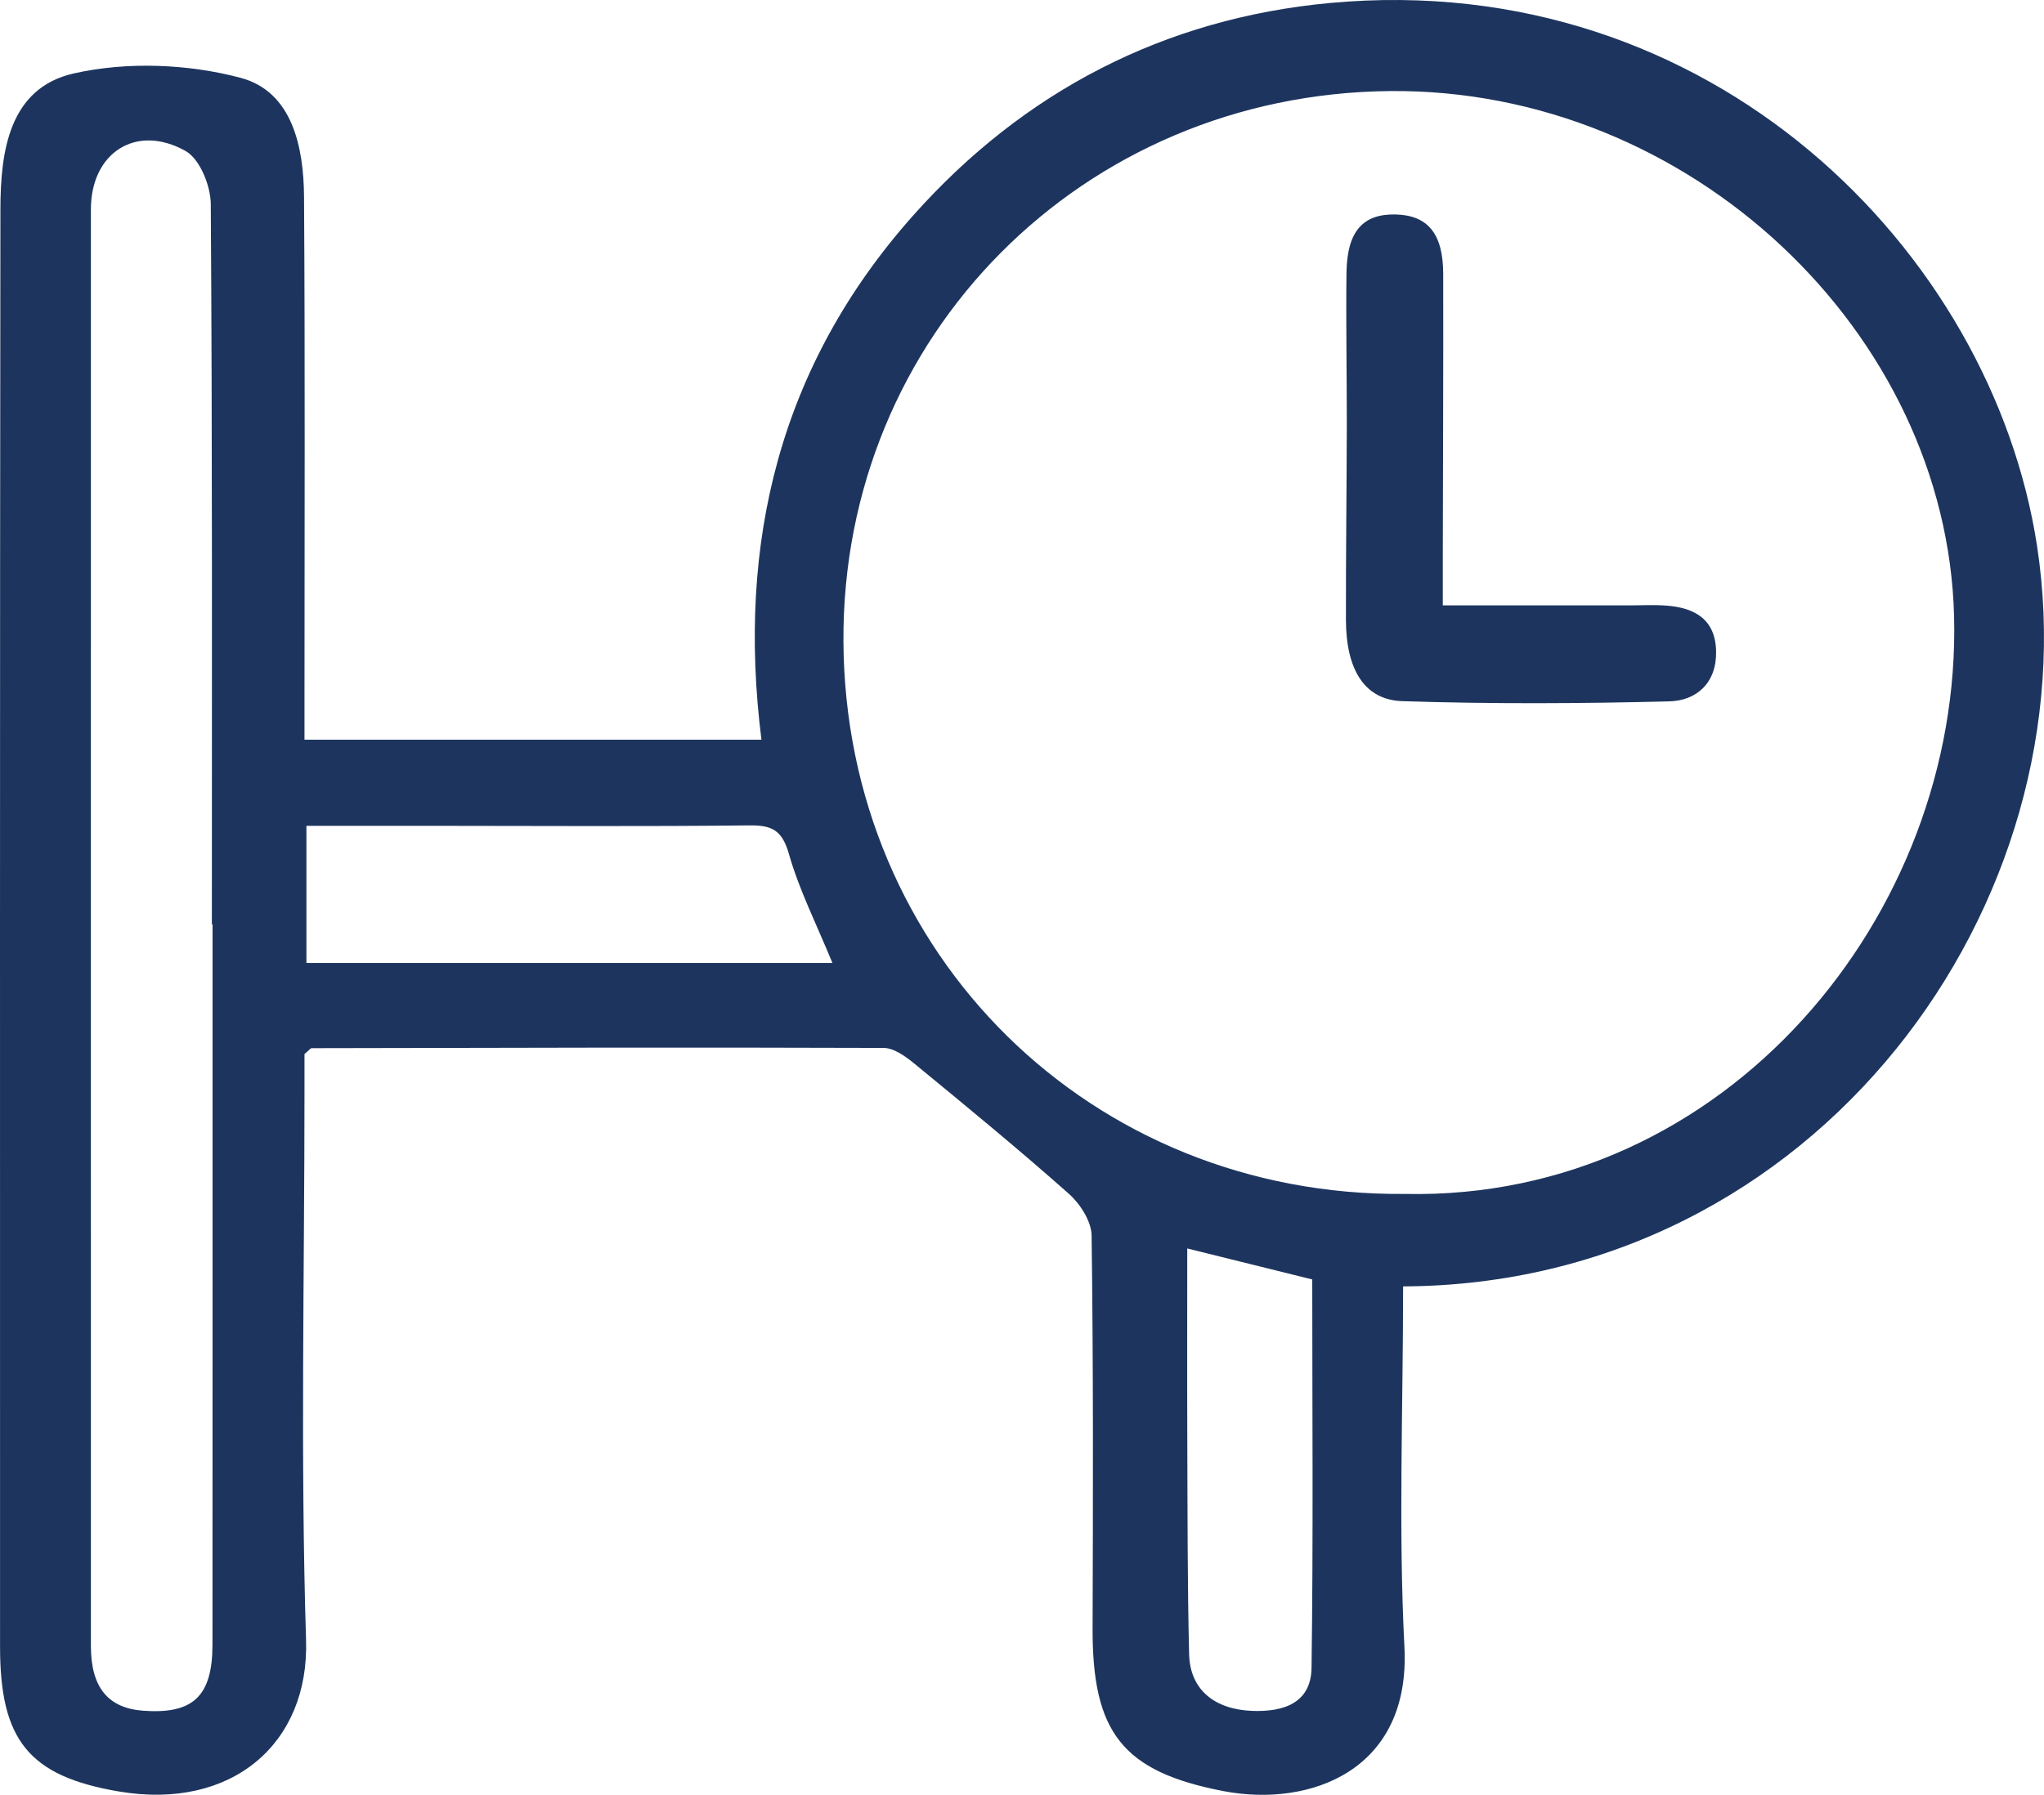
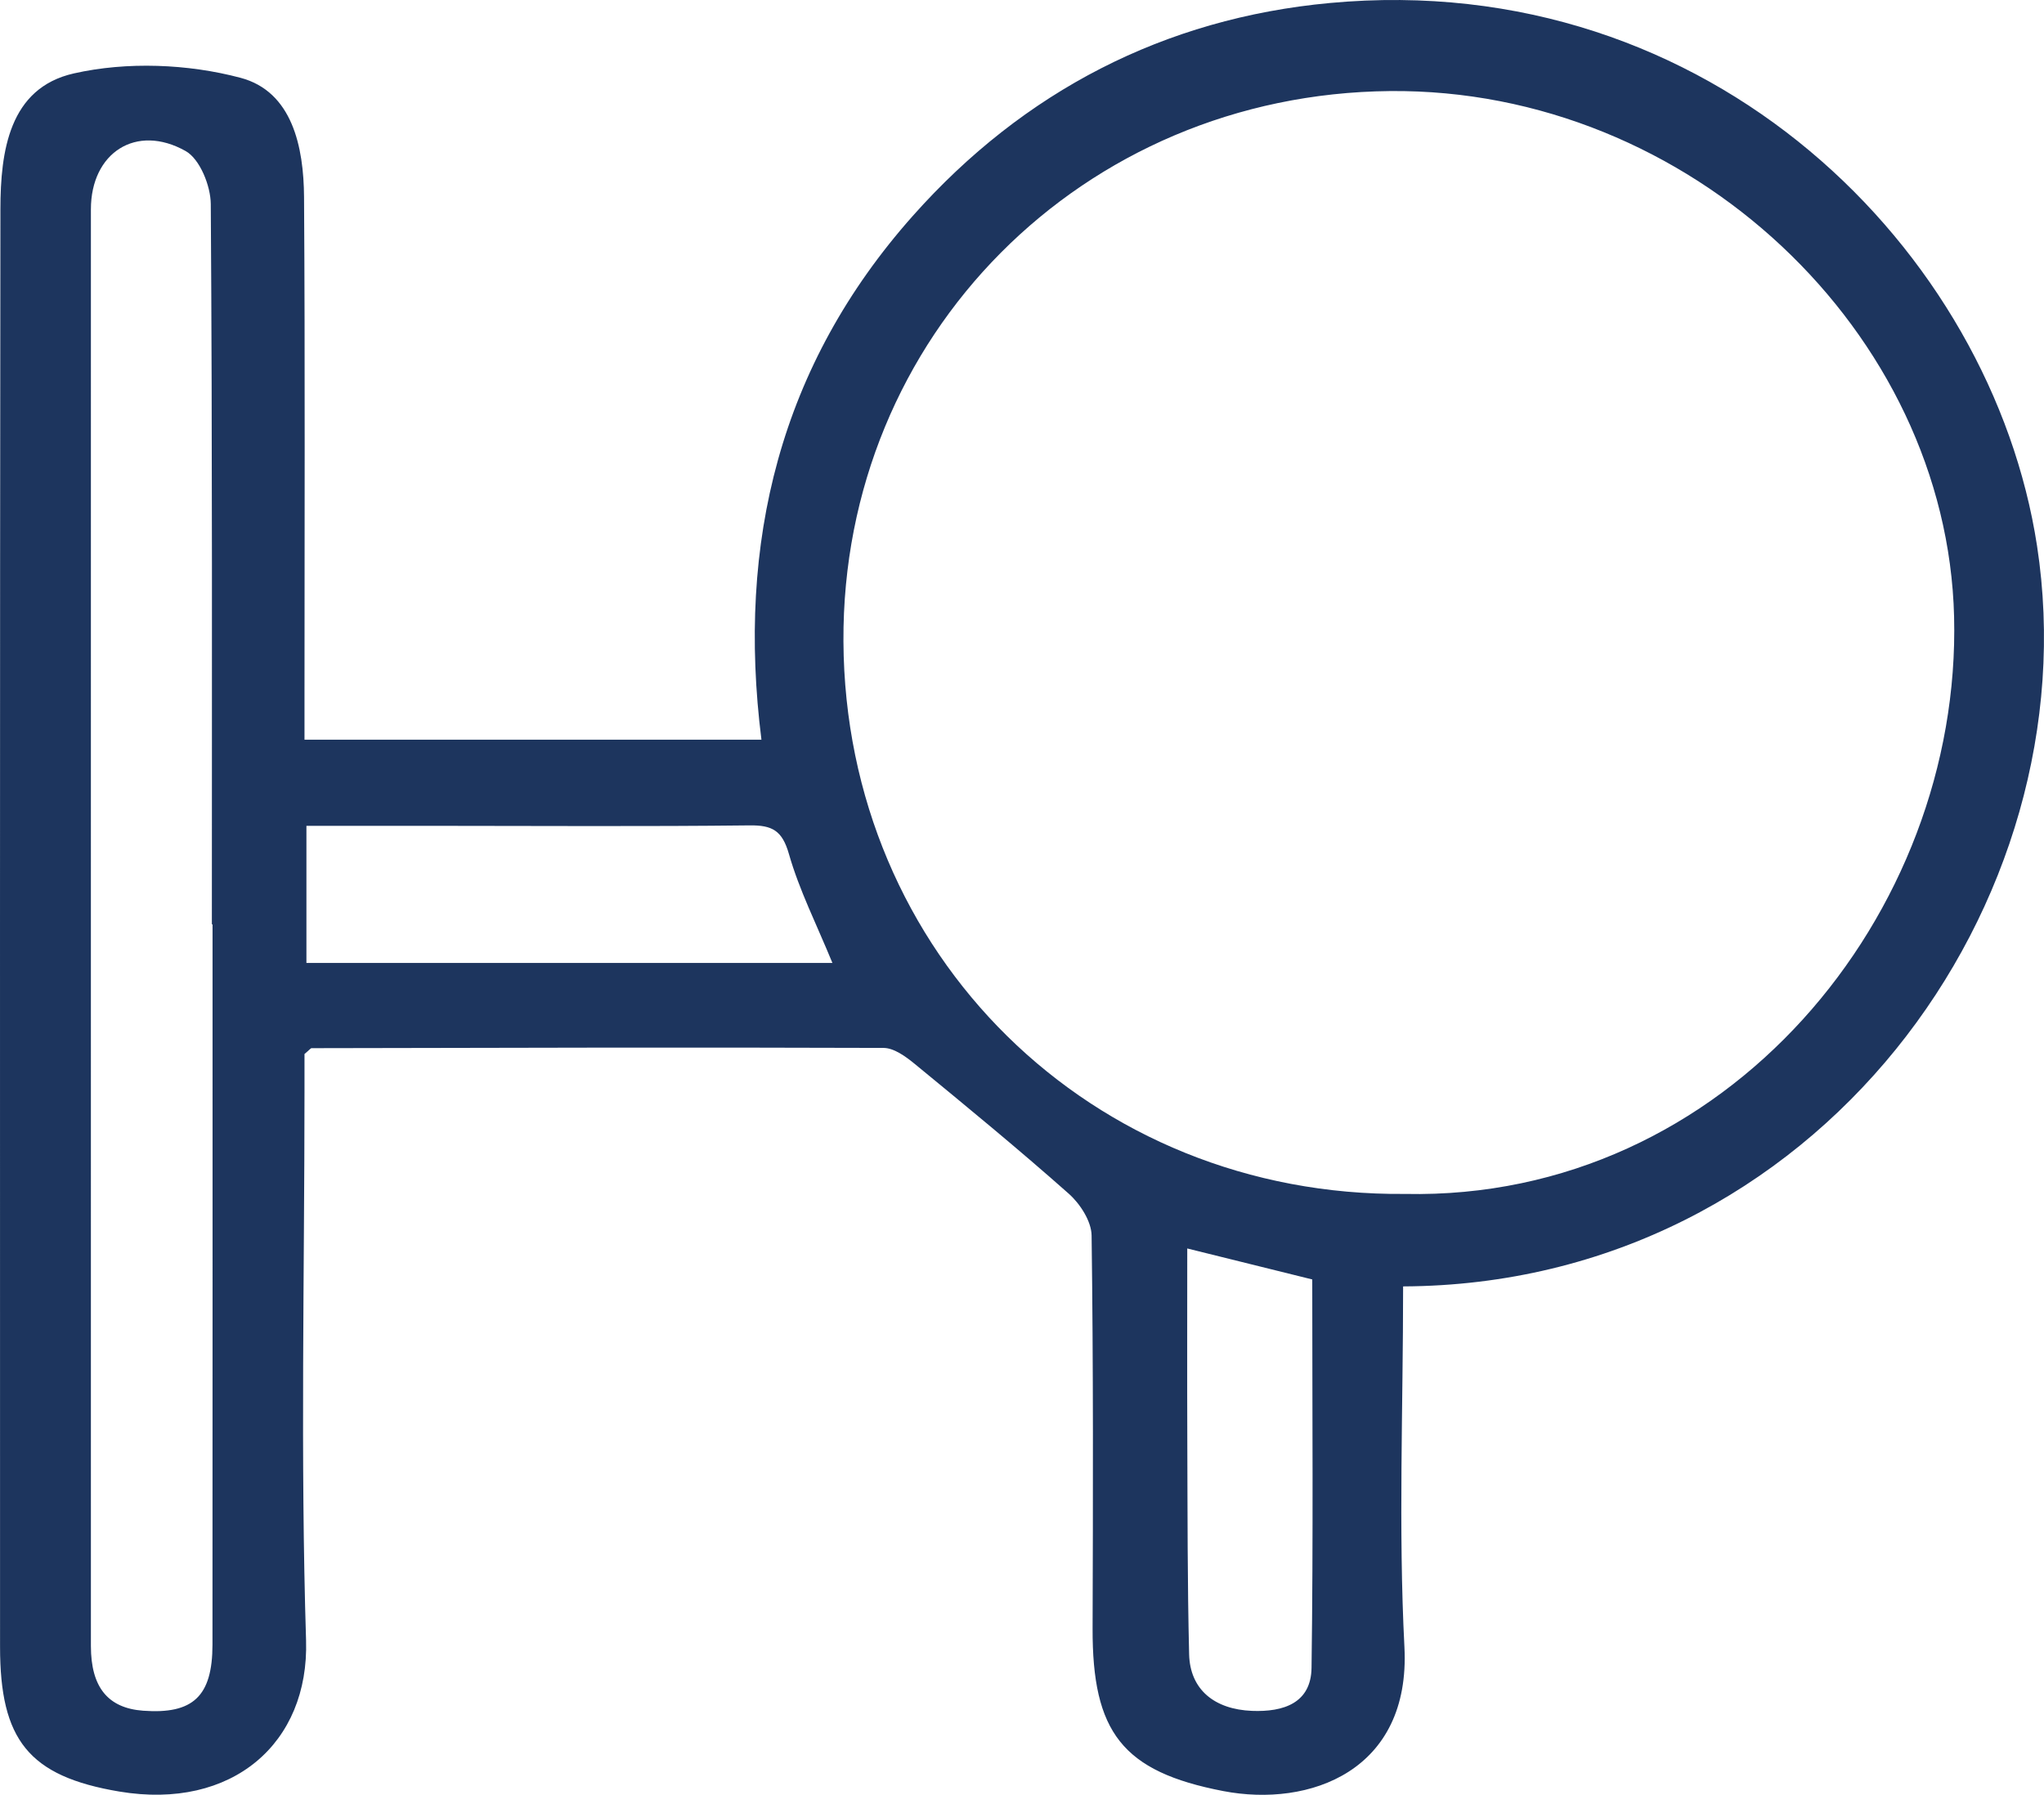
<svg xmlns="http://www.w3.org/2000/svg" id="Layer_2" viewBox="0 0 117.788 103.454">
  <defs>
    <style>.cls-1{fill:#1d355e;}</style>
  </defs>
  <g id="Layer_1-2">
    <path class="cls-1" d="M80.856,74.15c0,7.035-.276,13.928.076,20.789.367,7.135-5.465,9.258-10.442,8.299-5.819-1.121-7.548-3.398-7.528-9.382.025-7.547.045-15.095-.057-22.641-.011-.82-.661-1.828-1.316-2.409-2.889-2.562-5.875-5.016-8.86-7.468-.521-.428-1.204-.933-1.814-.935-10.986-.04-21.972-.009-32.959.014-.055 0-.11.087-.409.337,0,.575 0,1.358,0,2.141-.001,10.552-.237,21.111.09,31.652.184,5.936-4.255,9.806-10.754,8.72C1.635,102.388.003,100.273.003,94.925c0-27.625-.014-55.25.021-82.875.004-3.322.497-6.974,4.231-7.818,3.054-.69,6.573-.554,9.61.254,2.981.794,3.637,3.986,3.656,6.87.063,9.599.025,19.198.026,28.797 0.0.788 0,1.576 0,2.483h26.332c-1.434-11.371,1.072-21.582,8.725-30.195C58.989,5.256,67.108,1.055,76.642.172c21.964-2.035,38.136,14.313,40.744,31.287,3.16,20.57-12.664,42.586-36.531,42.69ZM80.967,68.819c18.52.389,32.068-16.129,31.64-33.274-.409-16.387-15.244-30.459-32.511-30.296-17.724.166-31.584,14.126-31.492,31.719.094,18.048,14.293,32.022,32.363,31.851ZM12.247,53.281c-.013,0-.025,0-.038,0,0-13.84.032-27.68-.063-41.519-.007-1.052-.63-2.596-1.447-3.055-2.86-1.607-5.46.106-5.461,3.353-.003,14.133-.001,28.266-.001,42.398-0,13.474-.003,26.948.001,40.421.001,2.379.985,3.579,3.013,3.728,2.874.211,3.991-.832,3.993-3.807.009-13.84.004-27.68.004-41.52ZM17.658,55.505h30.311c-.914-2.228-1.911-4.195-2.505-6.276-.388-1.358-.958-1.668-2.269-1.653-6.006.069-12.013.028-18.02.026-2.47-.001-4.94-0-7.517-0v7.903ZM68.417,71.961c0,3.832-.011,7.472.003,11.112.016,4.094.005,8.189.105,12.282.05,2.031,1.456,3.175,3.623,3.261,1.817.072,3.403-.447,3.431-2.482.103-7.444.041-14.89.041-22.386-2.453-.608-4.742-1.176-7.204-1.786Z" />
-     <path class="cls-1" d="M83.142,34.895c3.711,0,7.205-0,10.698 0.0.732 0,1.468-.043,2.197.013,1.639.125,2.827.801,2.856,2.654.028,1.812-1.134,2.827-2.706,2.866-5.124.129-10.256.155-15.378-.013-2.194-.072-3.243-1.84-3.248-4.694-.006-3.736.043-7.473.05-11.209.005-2.931-.055-5.862-.018-8.792.03-2.373.938-3.396,2.816-3.358,1.862.038,2.754,1.1,2.758,3.425.011,5.495-.014,10.991-.024,16.486-.001.787-0,1.575-0,2.622Z" />
  </g>
</svg>